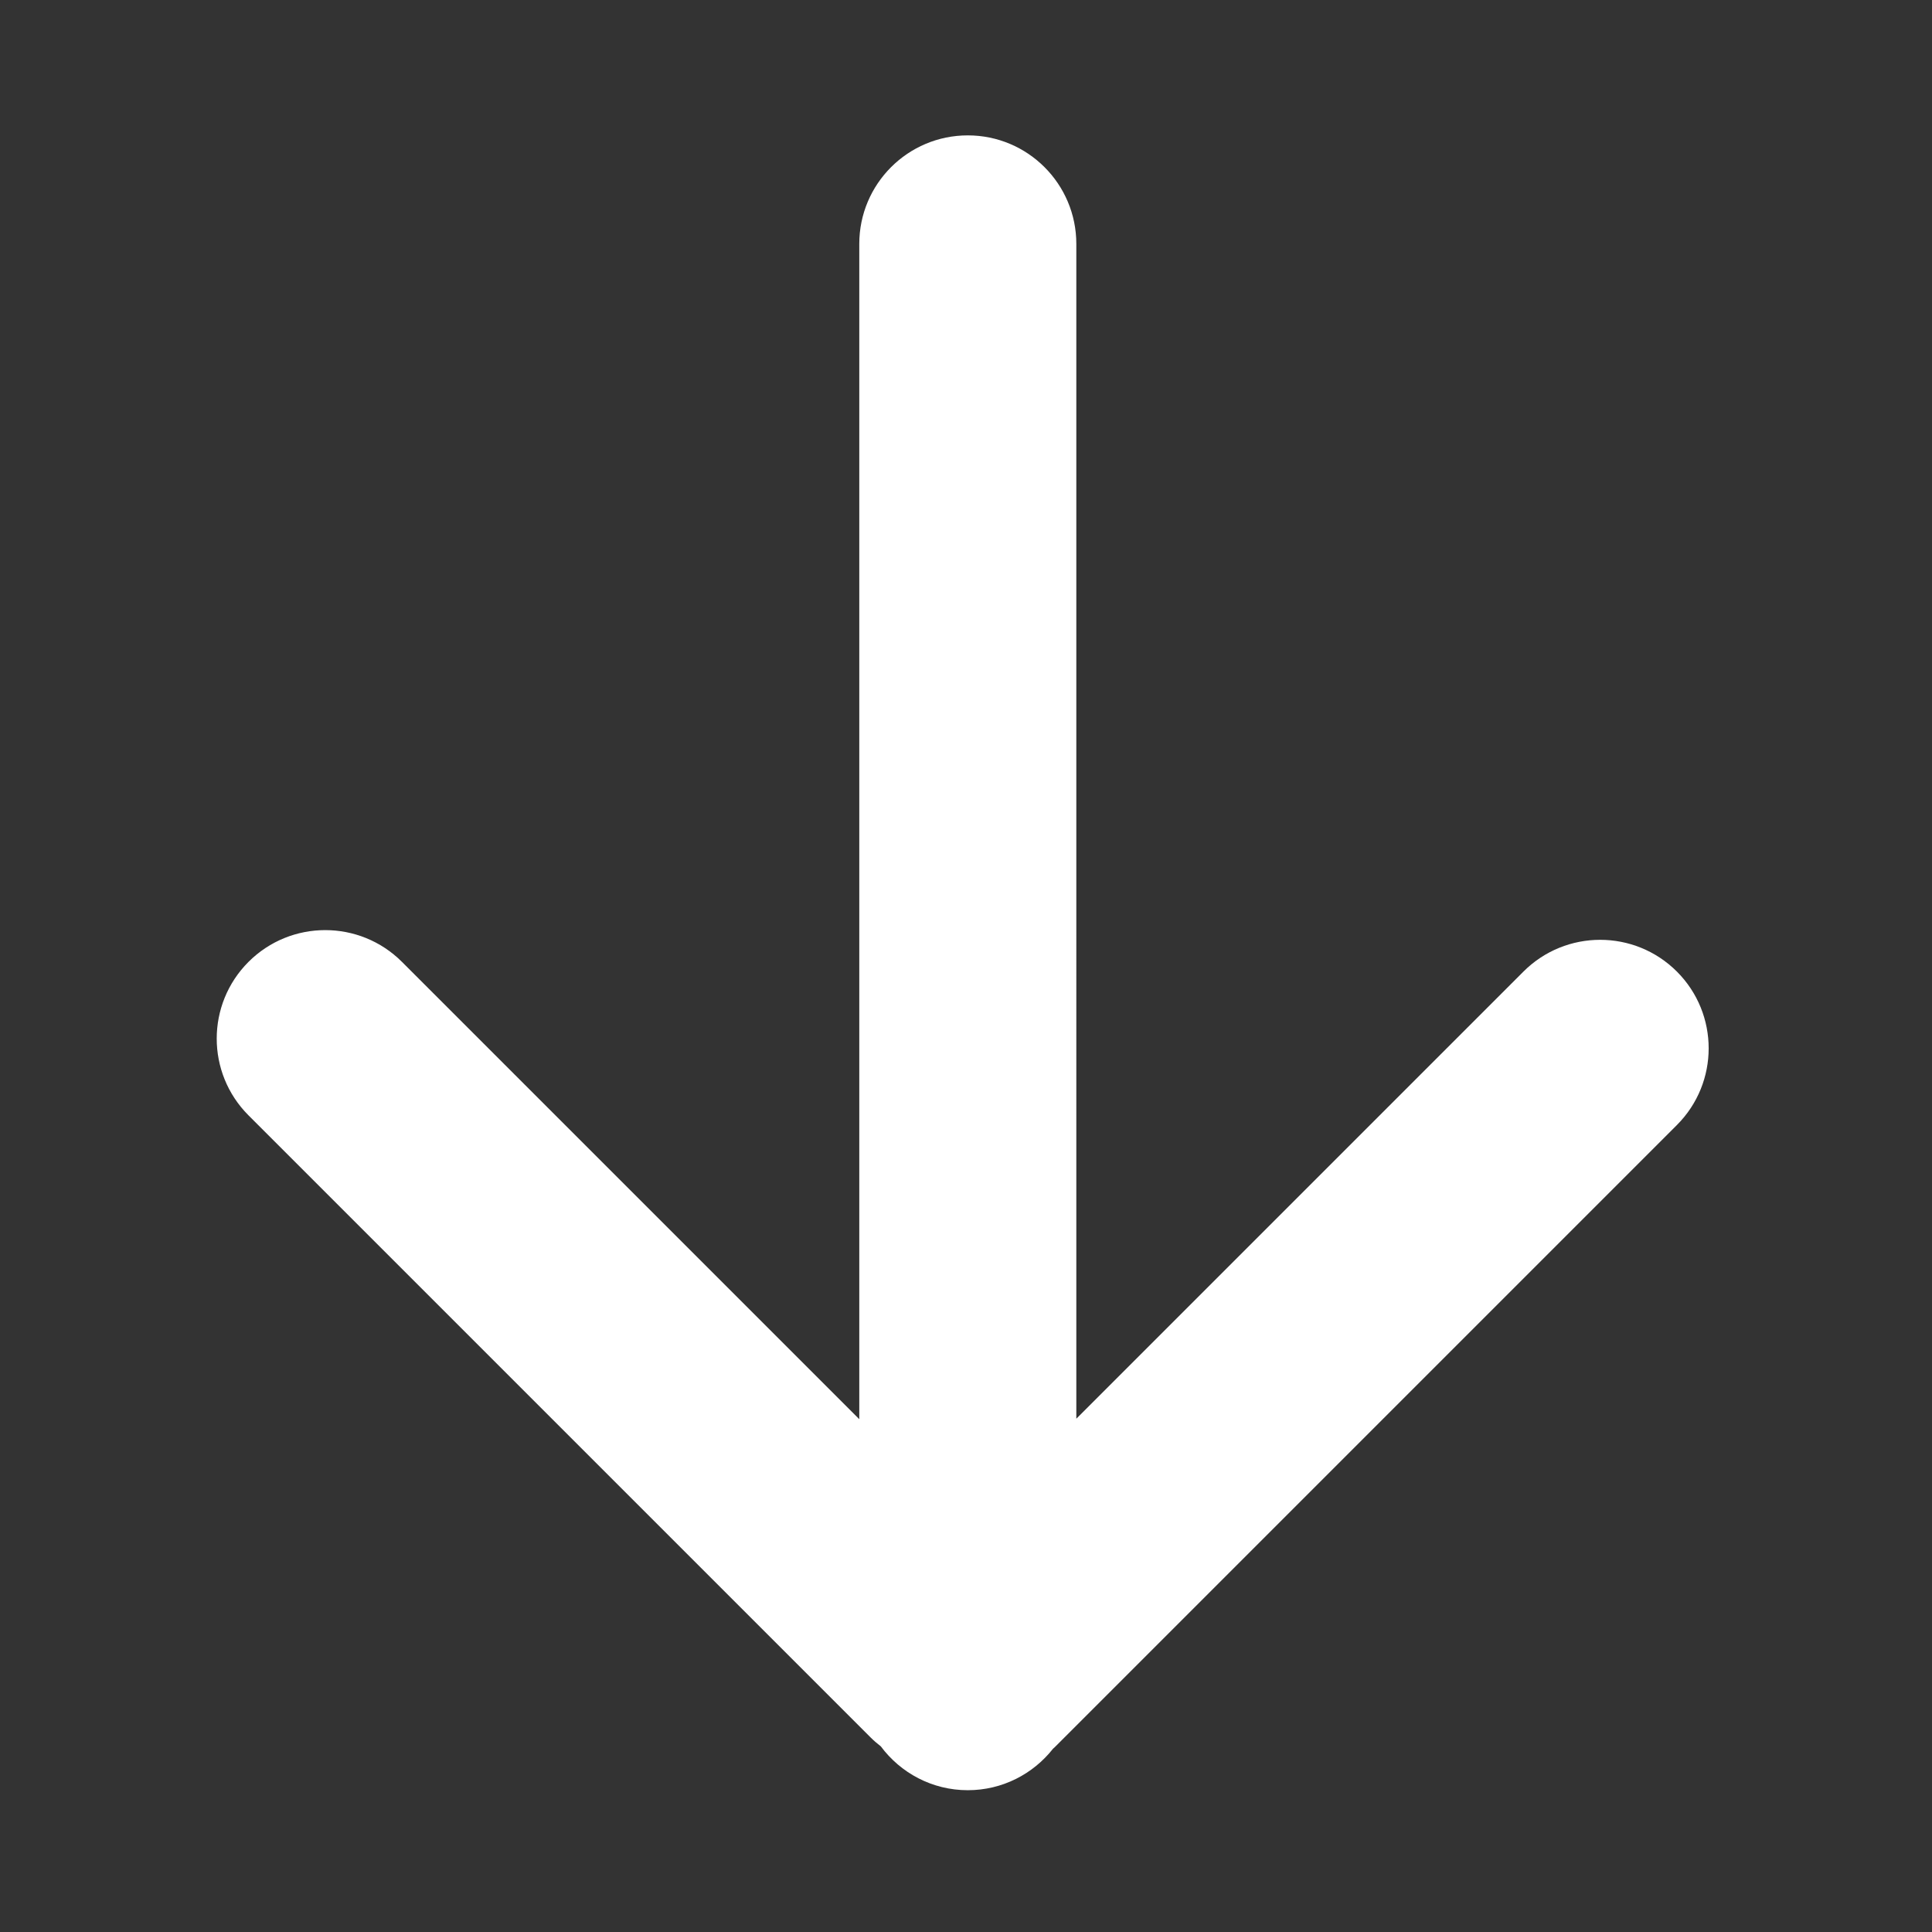
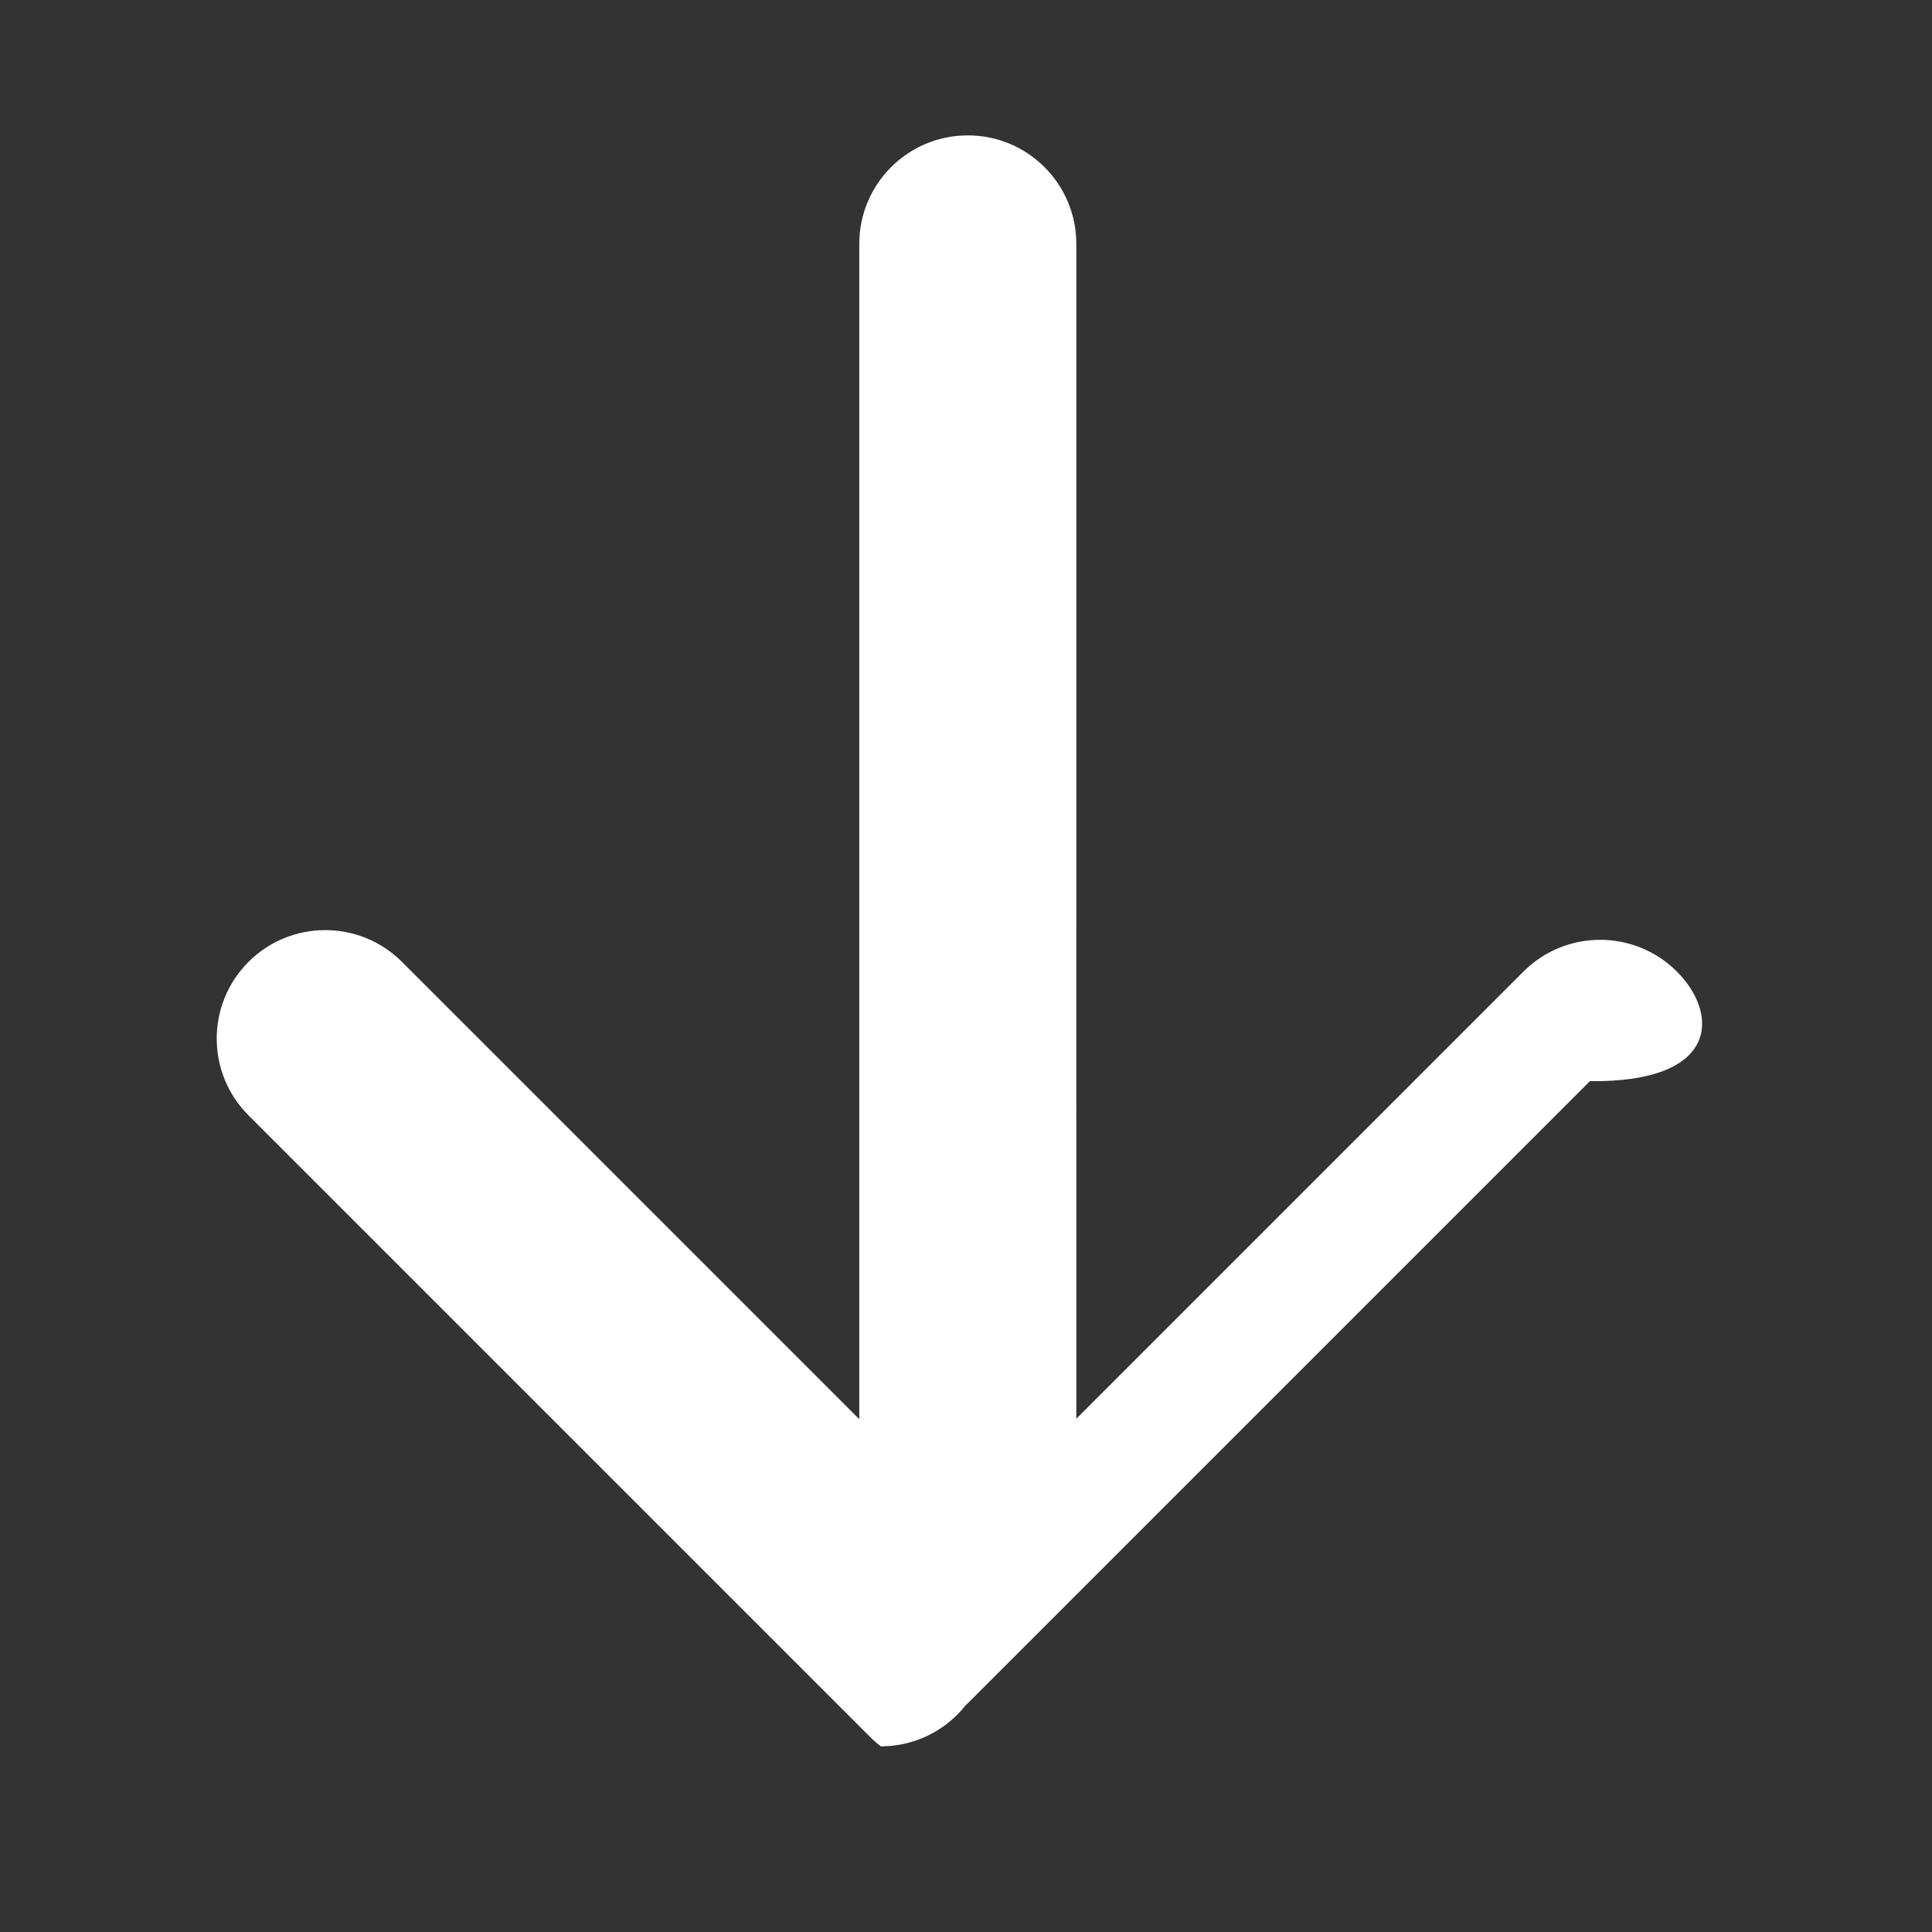
<svg xmlns="http://www.w3.org/2000/svg" version="1.1" x="0px" y="0px" viewBox="0 0 300 300" enable-background="new 0 0 300 300" xml:space="preserve" aria-hidden="true" width="300px" height="300px" style="fill:url(#CerosGradient_idd83c1cd65);">
  <rect x="0" y="0" width="300" height="300" fill="#333333" stroke="none" />
  <defs>
    <linearGradient class="cerosgradient" data-cerosgradient="true" id="CerosGradient_idd83c1cd65" gradientUnits="userSpaceOnUse" x1="50%" y1="100%" x2="50%" y2="0%">
      <stop offset="0%" stop-color="#FFFFFF" />
      <stop offset="100%" stop-color="#FFFFFF" />
    </linearGradient>
    <linearGradient />
  </defs>
  <g>
-     <path fill="#000000" d="M260.389,150.868c-6.581-6.578-17.251-6.578-23.831,0l-69.427,69.426V37.873   c0-9.307-7.546-16.851-16.851-16.851c-9.307,0-16.851,7.544-16.851,16.851v182.498l-71.011-71.01   c-6.58-6.578-17.251-6.578-23.831,0c-6.58,6.582-6.58,17.25,0,23.83l96.611,96.609c0.499,0.499,1.03,0.95,1.573,1.371   c3.068,4.126,7.97,6.811,13.508,6.811c5.367,0,10.139-2.519,13.224-6.43c0.092-0.085,0.186-0.16,0.275-0.249l96.609-96.609   C266.966,168.119,266.966,157.447,260.389,150.868z" style="fill:url(#CerosGradient_idd83c1cd65);" />
+     <path fill="#000000" d="M260.389,150.868c-6.581-6.578-17.251-6.578-23.831,0l-69.427,69.426V37.873   c0-9.307-7.546-16.851-16.851-16.851c-9.307,0-16.851,7.544-16.851,16.851v182.498l-71.011-71.01   c-6.58-6.578-17.251-6.578-23.831,0c-6.58,6.582-6.58,17.25,0,23.83l96.611,96.609c0.499,0.499,1.03,0.95,1.573,1.371   c5.367,0,10.139-2.519,13.224-6.43c0.092-0.085,0.186-0.16,0.275-0.249l96.609-96.609   C266.966,168.119,266.966,157.447,260.389,150.868z" style="fill:url(#CerosGradient_idd83c1cd65);" />
  </g>
</svg>